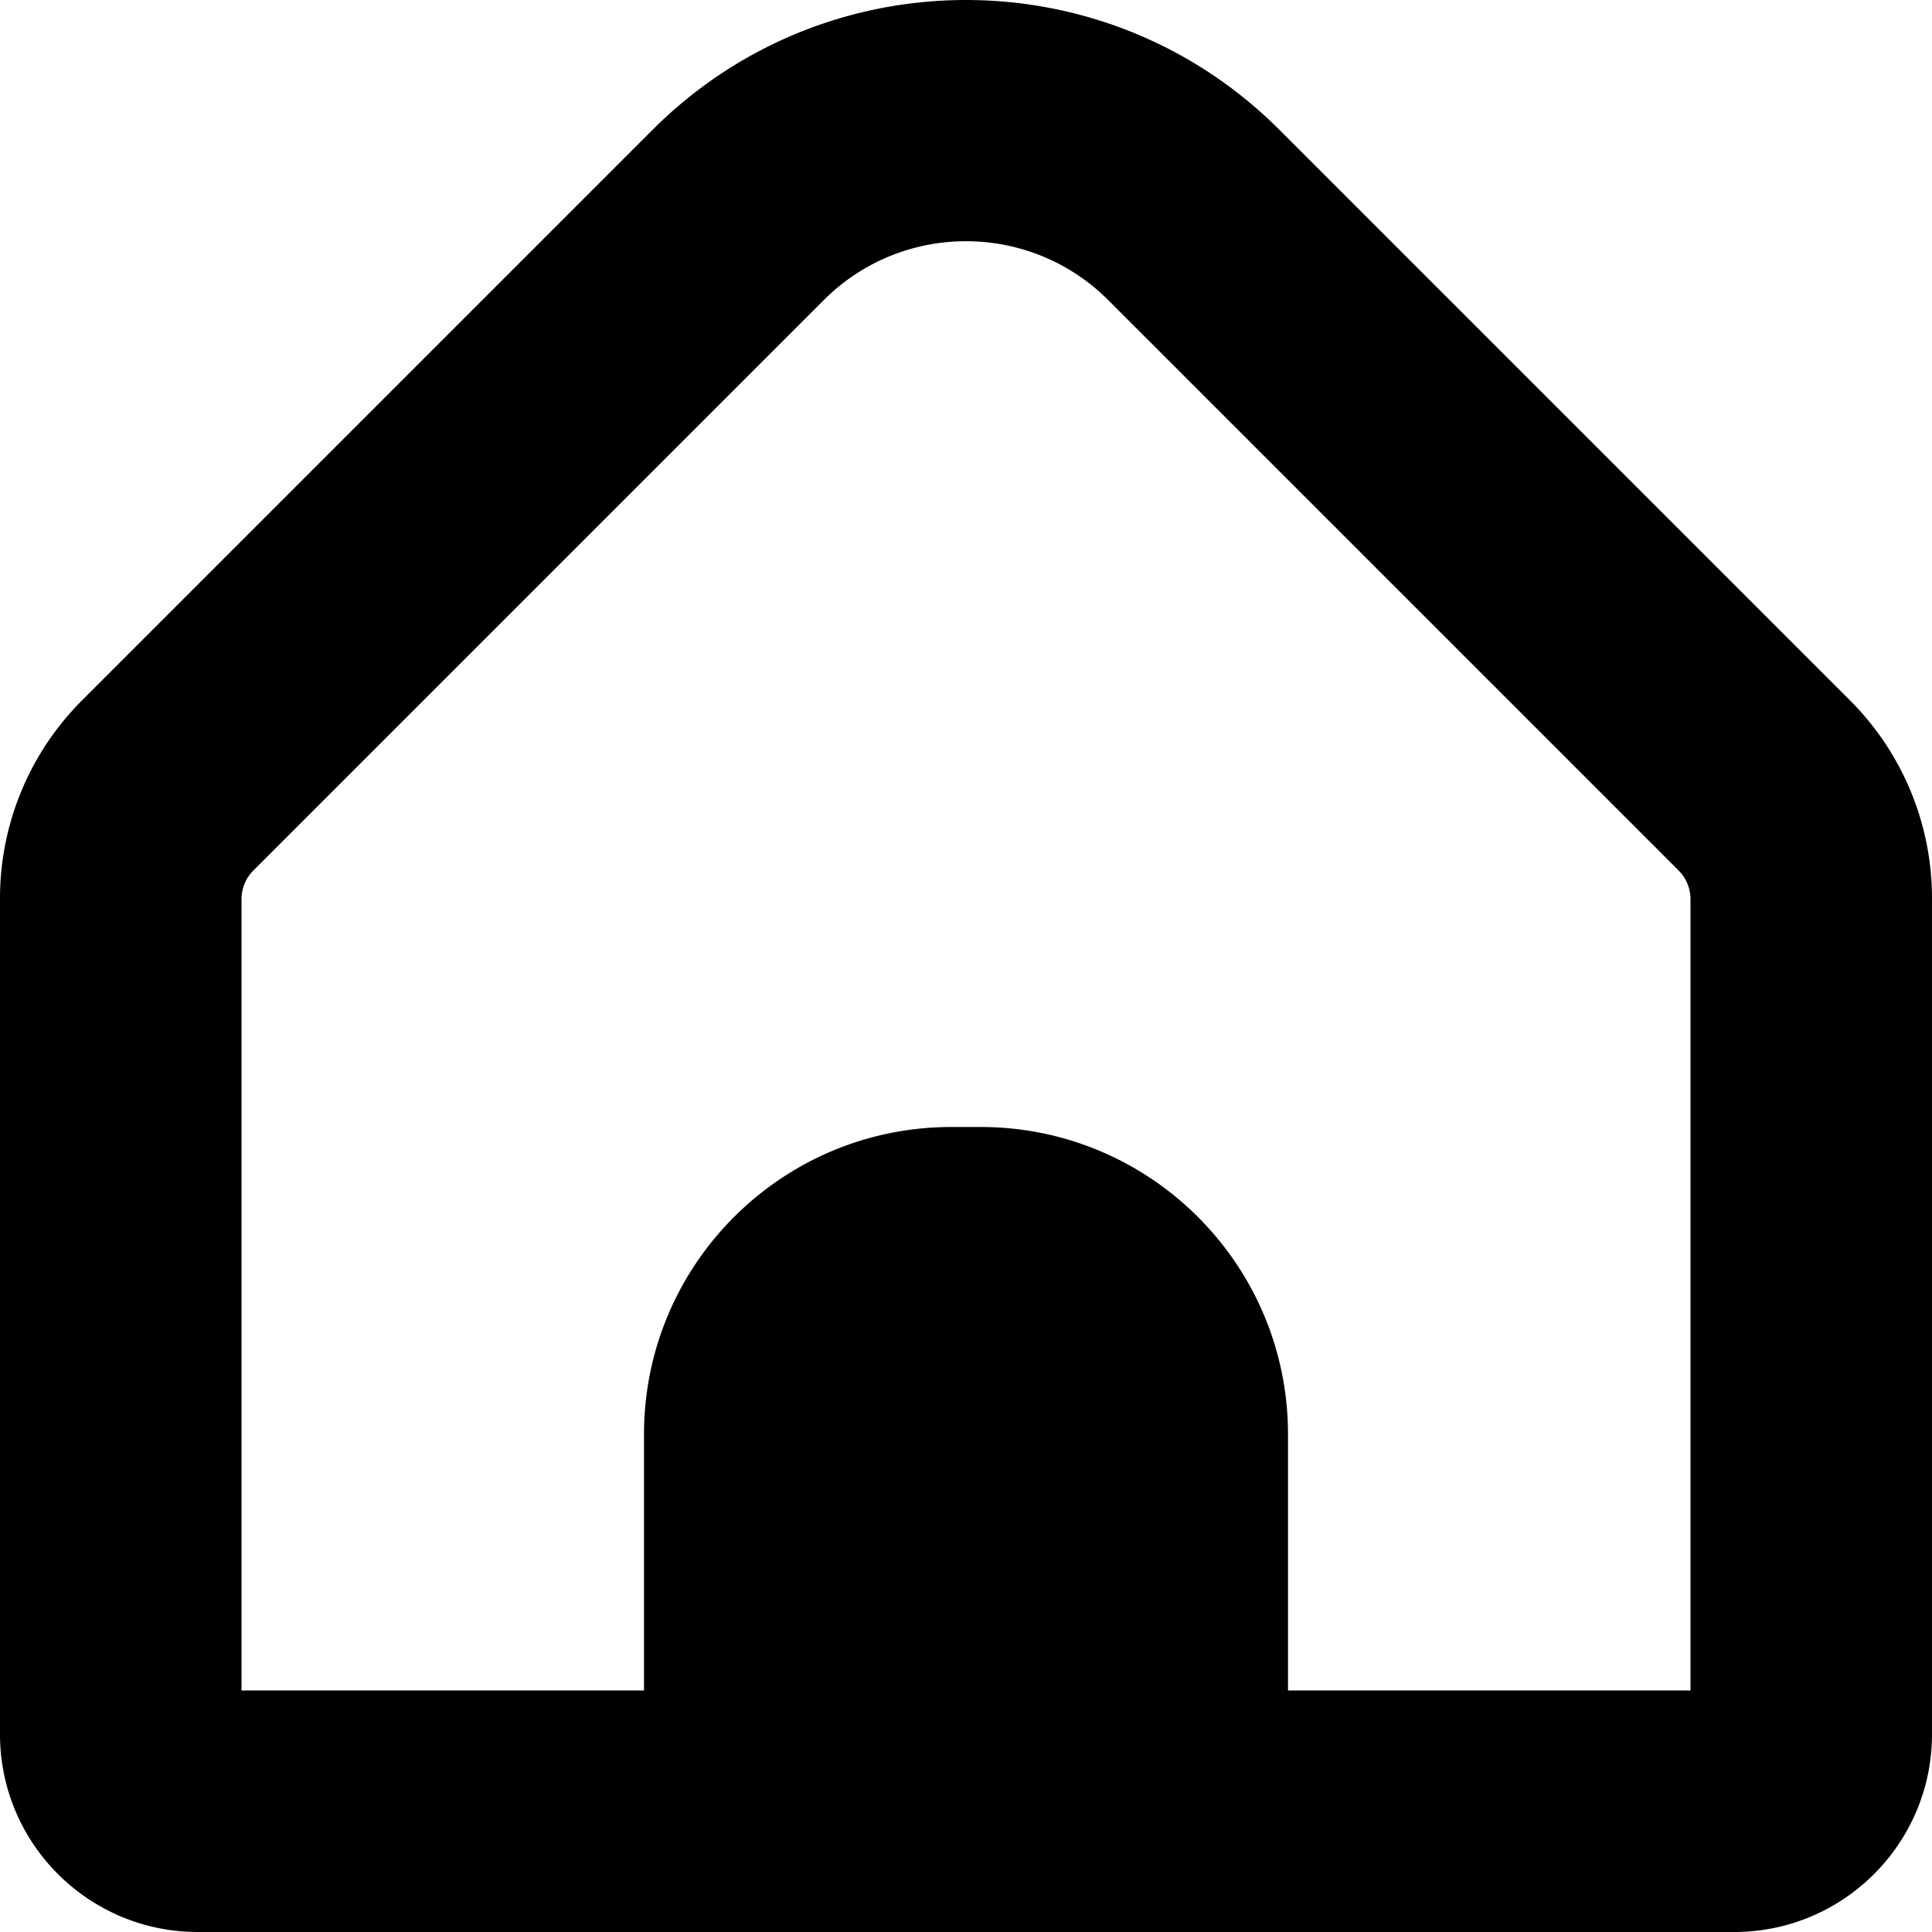
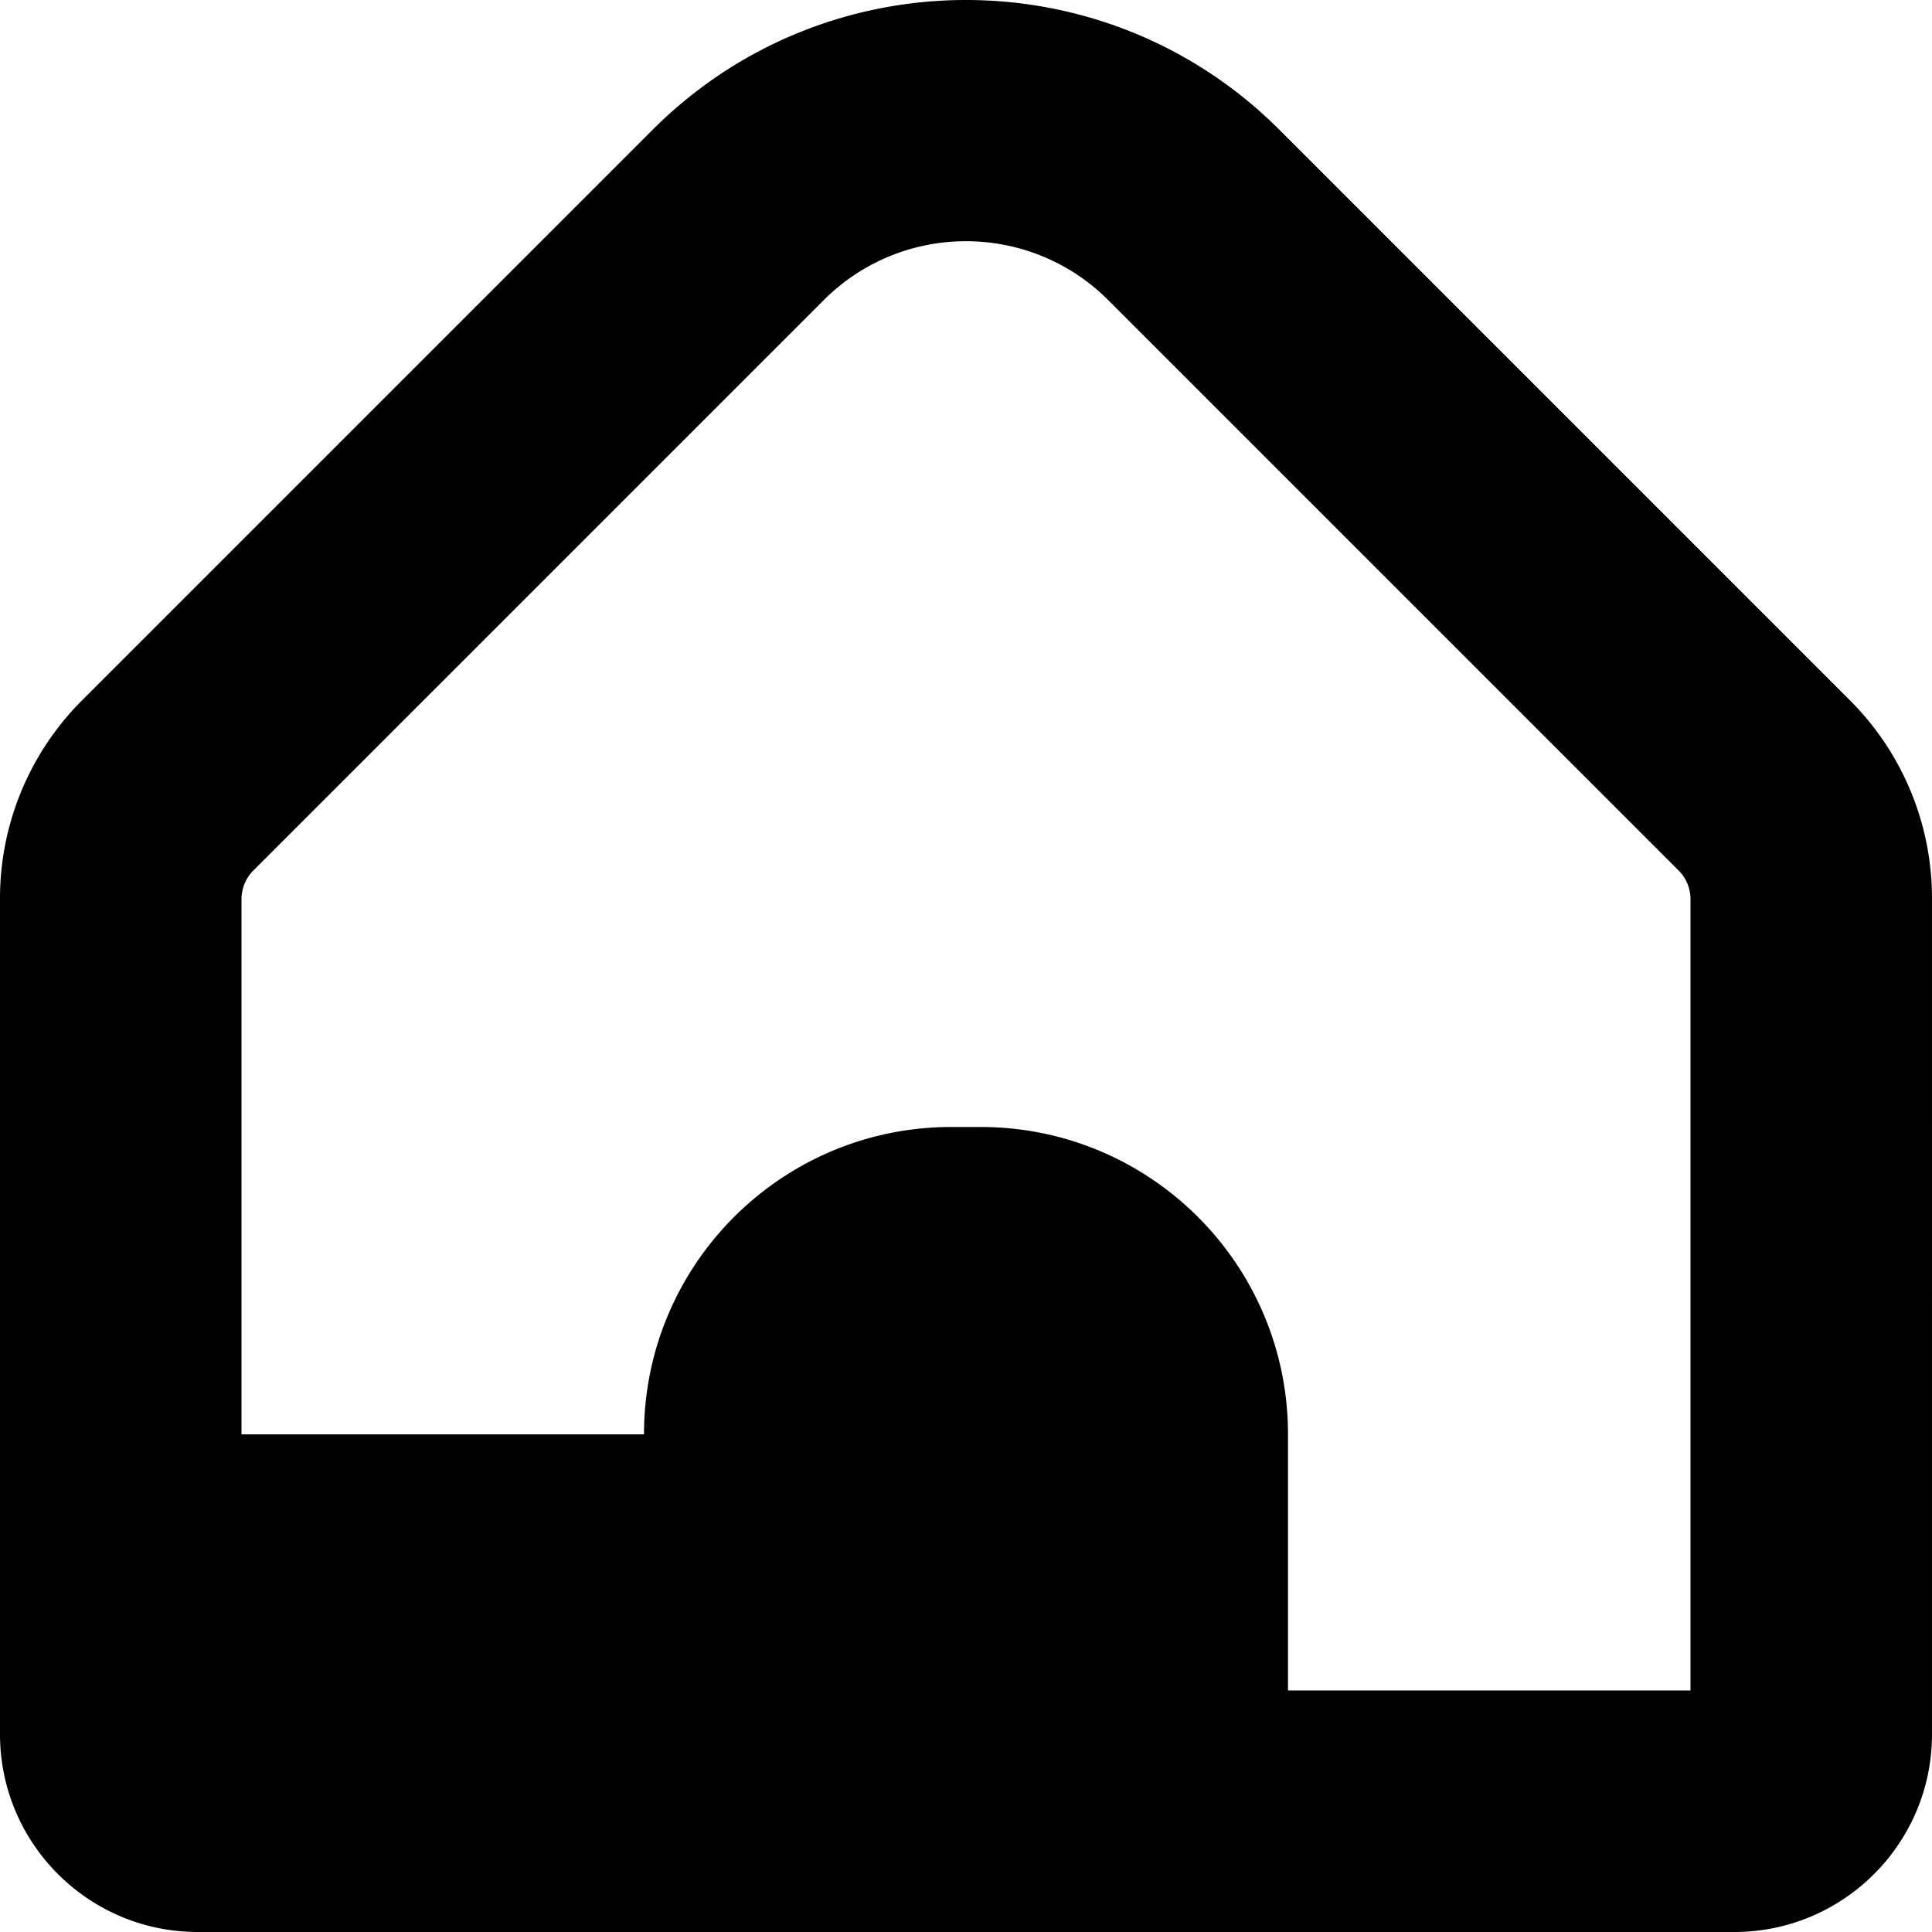
<svg xmlns="http://www.w3.org/2000/svg" version="1.1" width="512" height="512" x="0" y="0" viewBox="0 0 512.001 512.001" style="enable-background:new 0 0 512 512" xml:space="preserve" class="">
  <g>
-     <path d="M490.134 185.472 338.966 34.304c-45.855-45.737-120.076-45.737-165.931 0L21.867 185.472A74.18 74.18 0 0 0 0 238.272v221.397C.047 488.568 23.475 511.976 52.374 512h407.253c28.899-.023 52.326-23.432 52.373-52.331V238.272a74.175 74.175 0 0 0-21.866-52.8zM448 448H341.334v-67.883c0-44.984-36.467-81.451-81.451-81.451h-7.765c-44.984 0-81.451 36.467-81.451 81.451V448H64V238.272a10.773 10.773 0 0 1 3.115-7.552L218.283 79.552c20.825-20.831 54.594-20.835 75.425-.01l.01.01L444.886 230.72a10.777 10.777 0 0 1 3.115 7.552V448z" fill="#000000" opacity="1" data-original="#000000" class="" />
+     <path d="M490.134 185.472 338.966 34.304c-45.855-45.737-120.076-45.737-165.931 0L21.867 185.472A74.18 74.18 0 0 0 0 238.272v221.397C.047 488.568 23.475 511.976 52.374 512h407.253c28.899-.023 52.326-23.432 52.373-52.331V238.272a74.175 74.175 0 0 0-21.866-52.8zM448 448H341.334v-67.883c0-44.984-36.467-81.451-81.451-81.451h-7.765c-44.984 0-81.451 36.467-81.451 81.451H64V238.272a10.773 10.773 0 0 1 3.115-7.552L218.283 79.552c20.825-20.831 54.594-20.835 75.425-.01l.01.01L444.886 230.72a10.777 10.777 0 0 1 3.115 7.552V448z" fill="#000000" opacity="1" data-original="#000000" class="" />
  </g>
</svg>